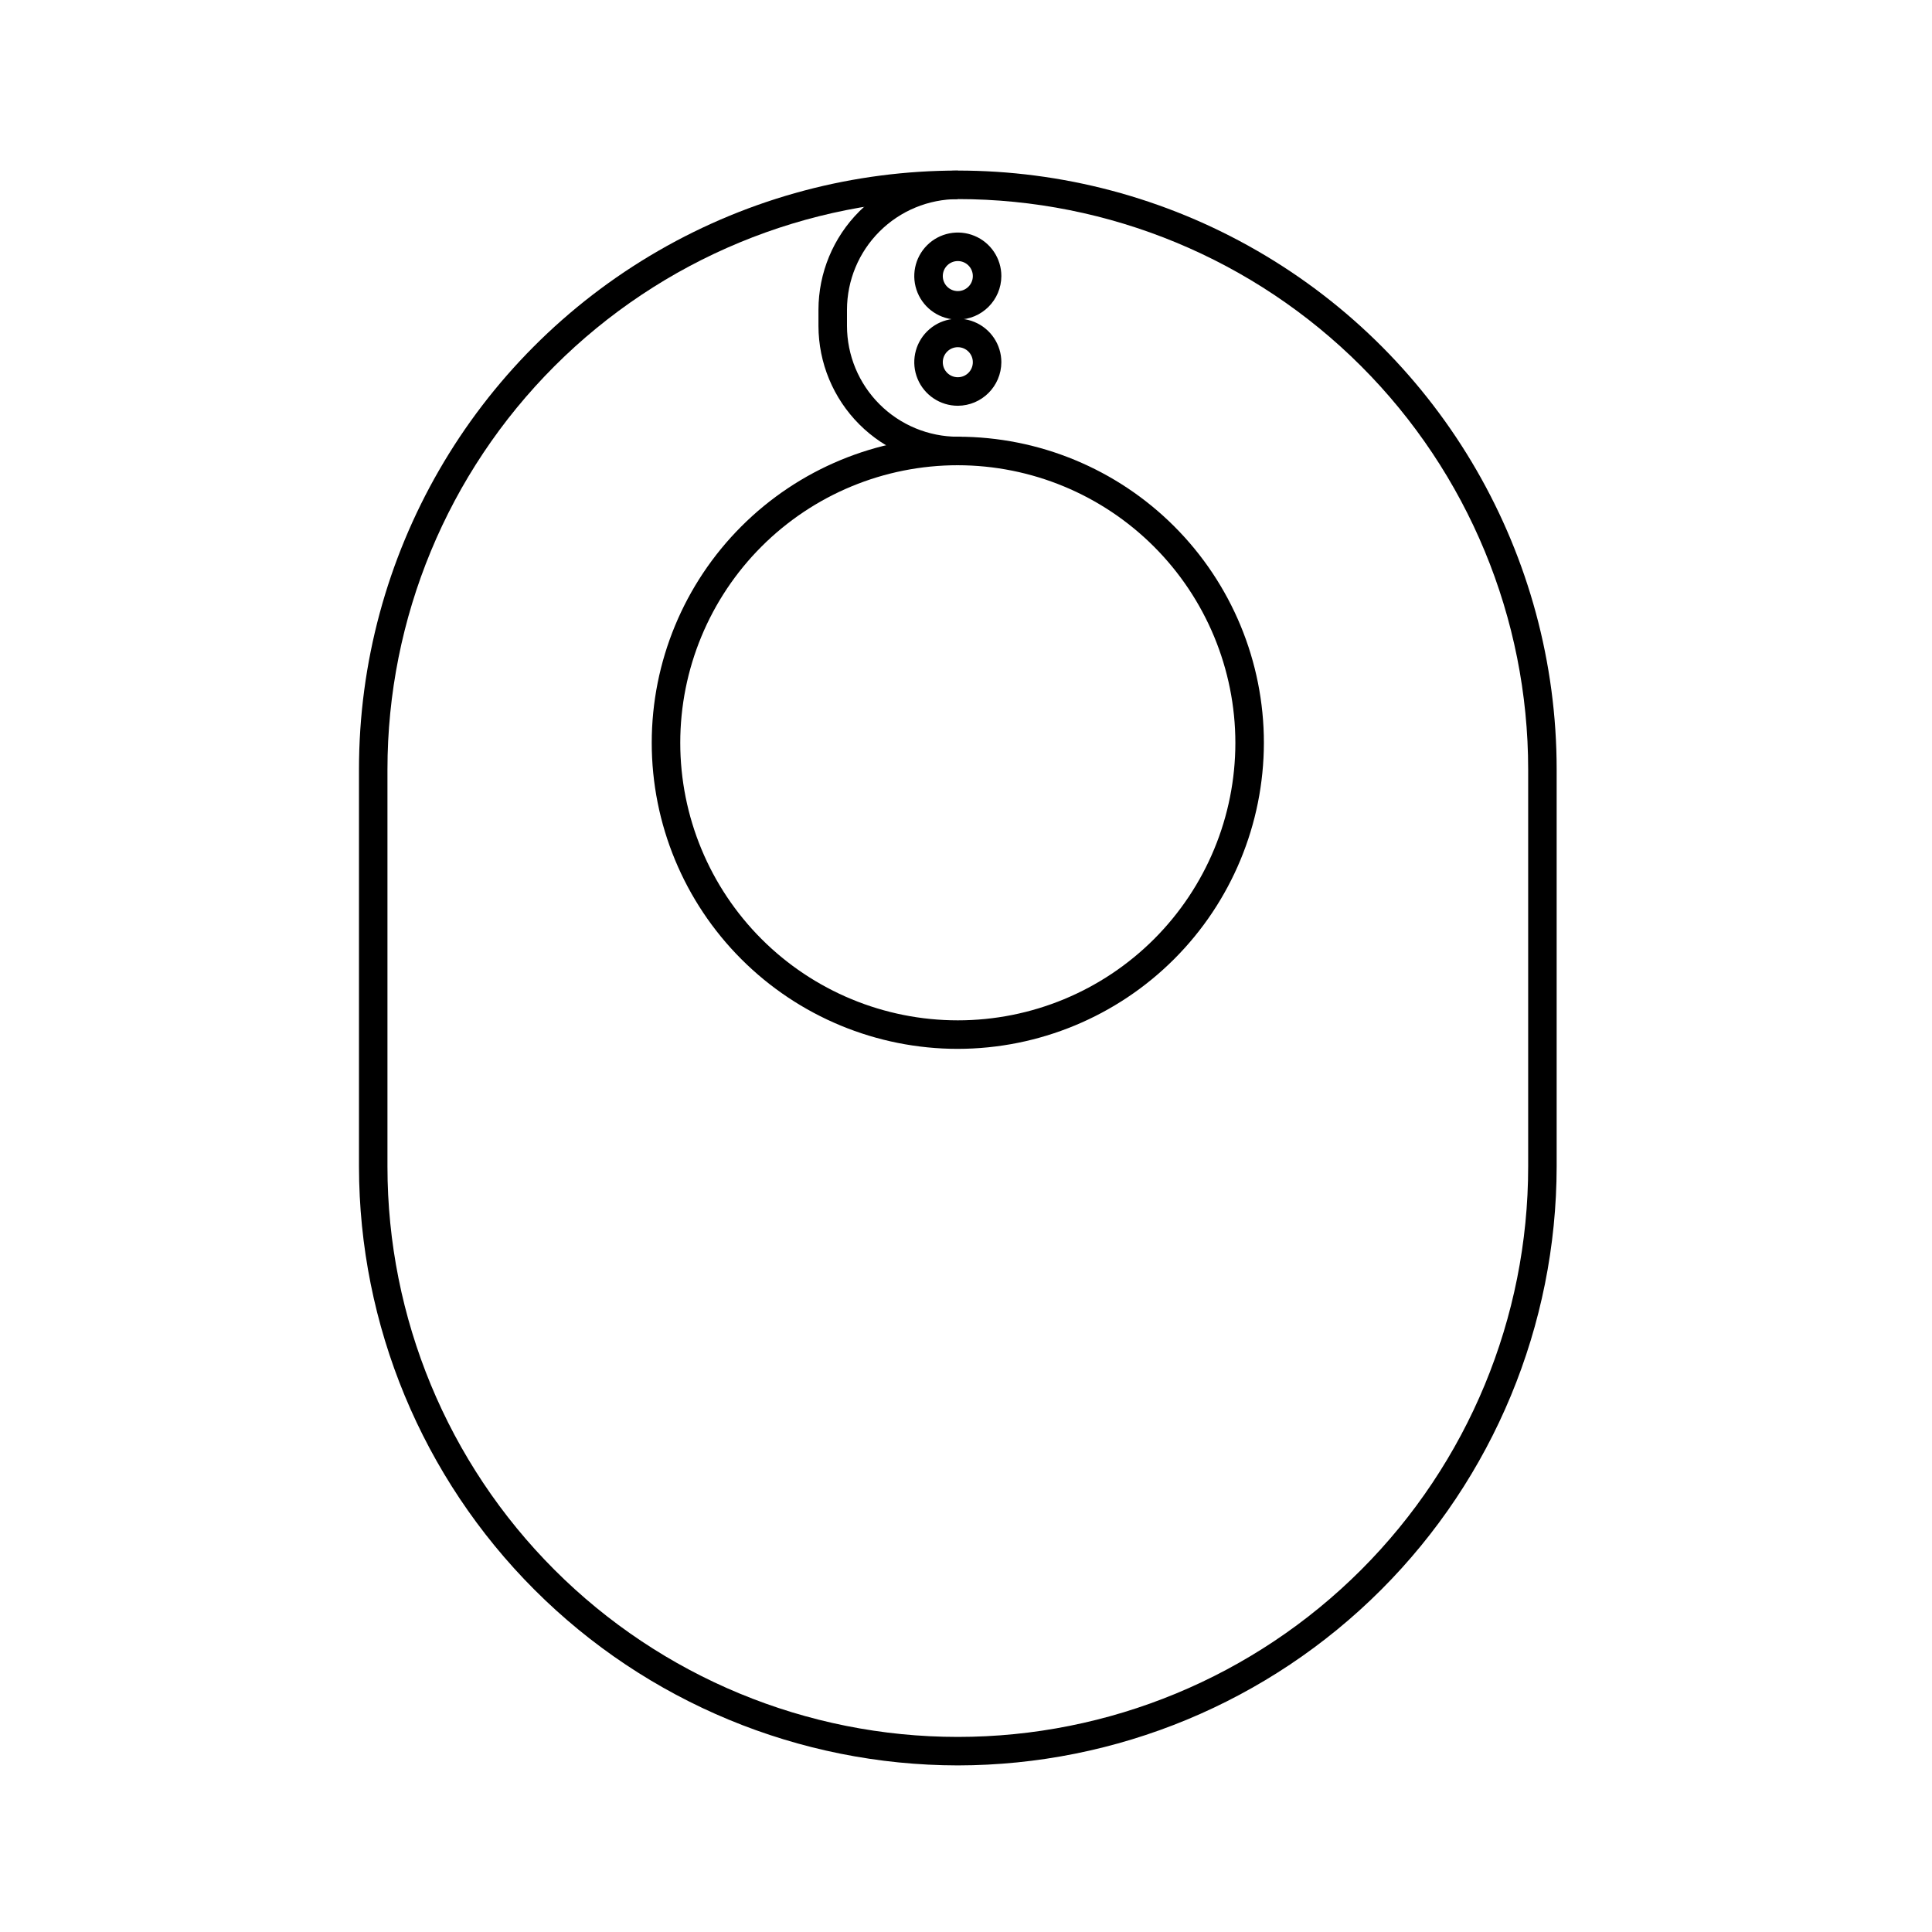
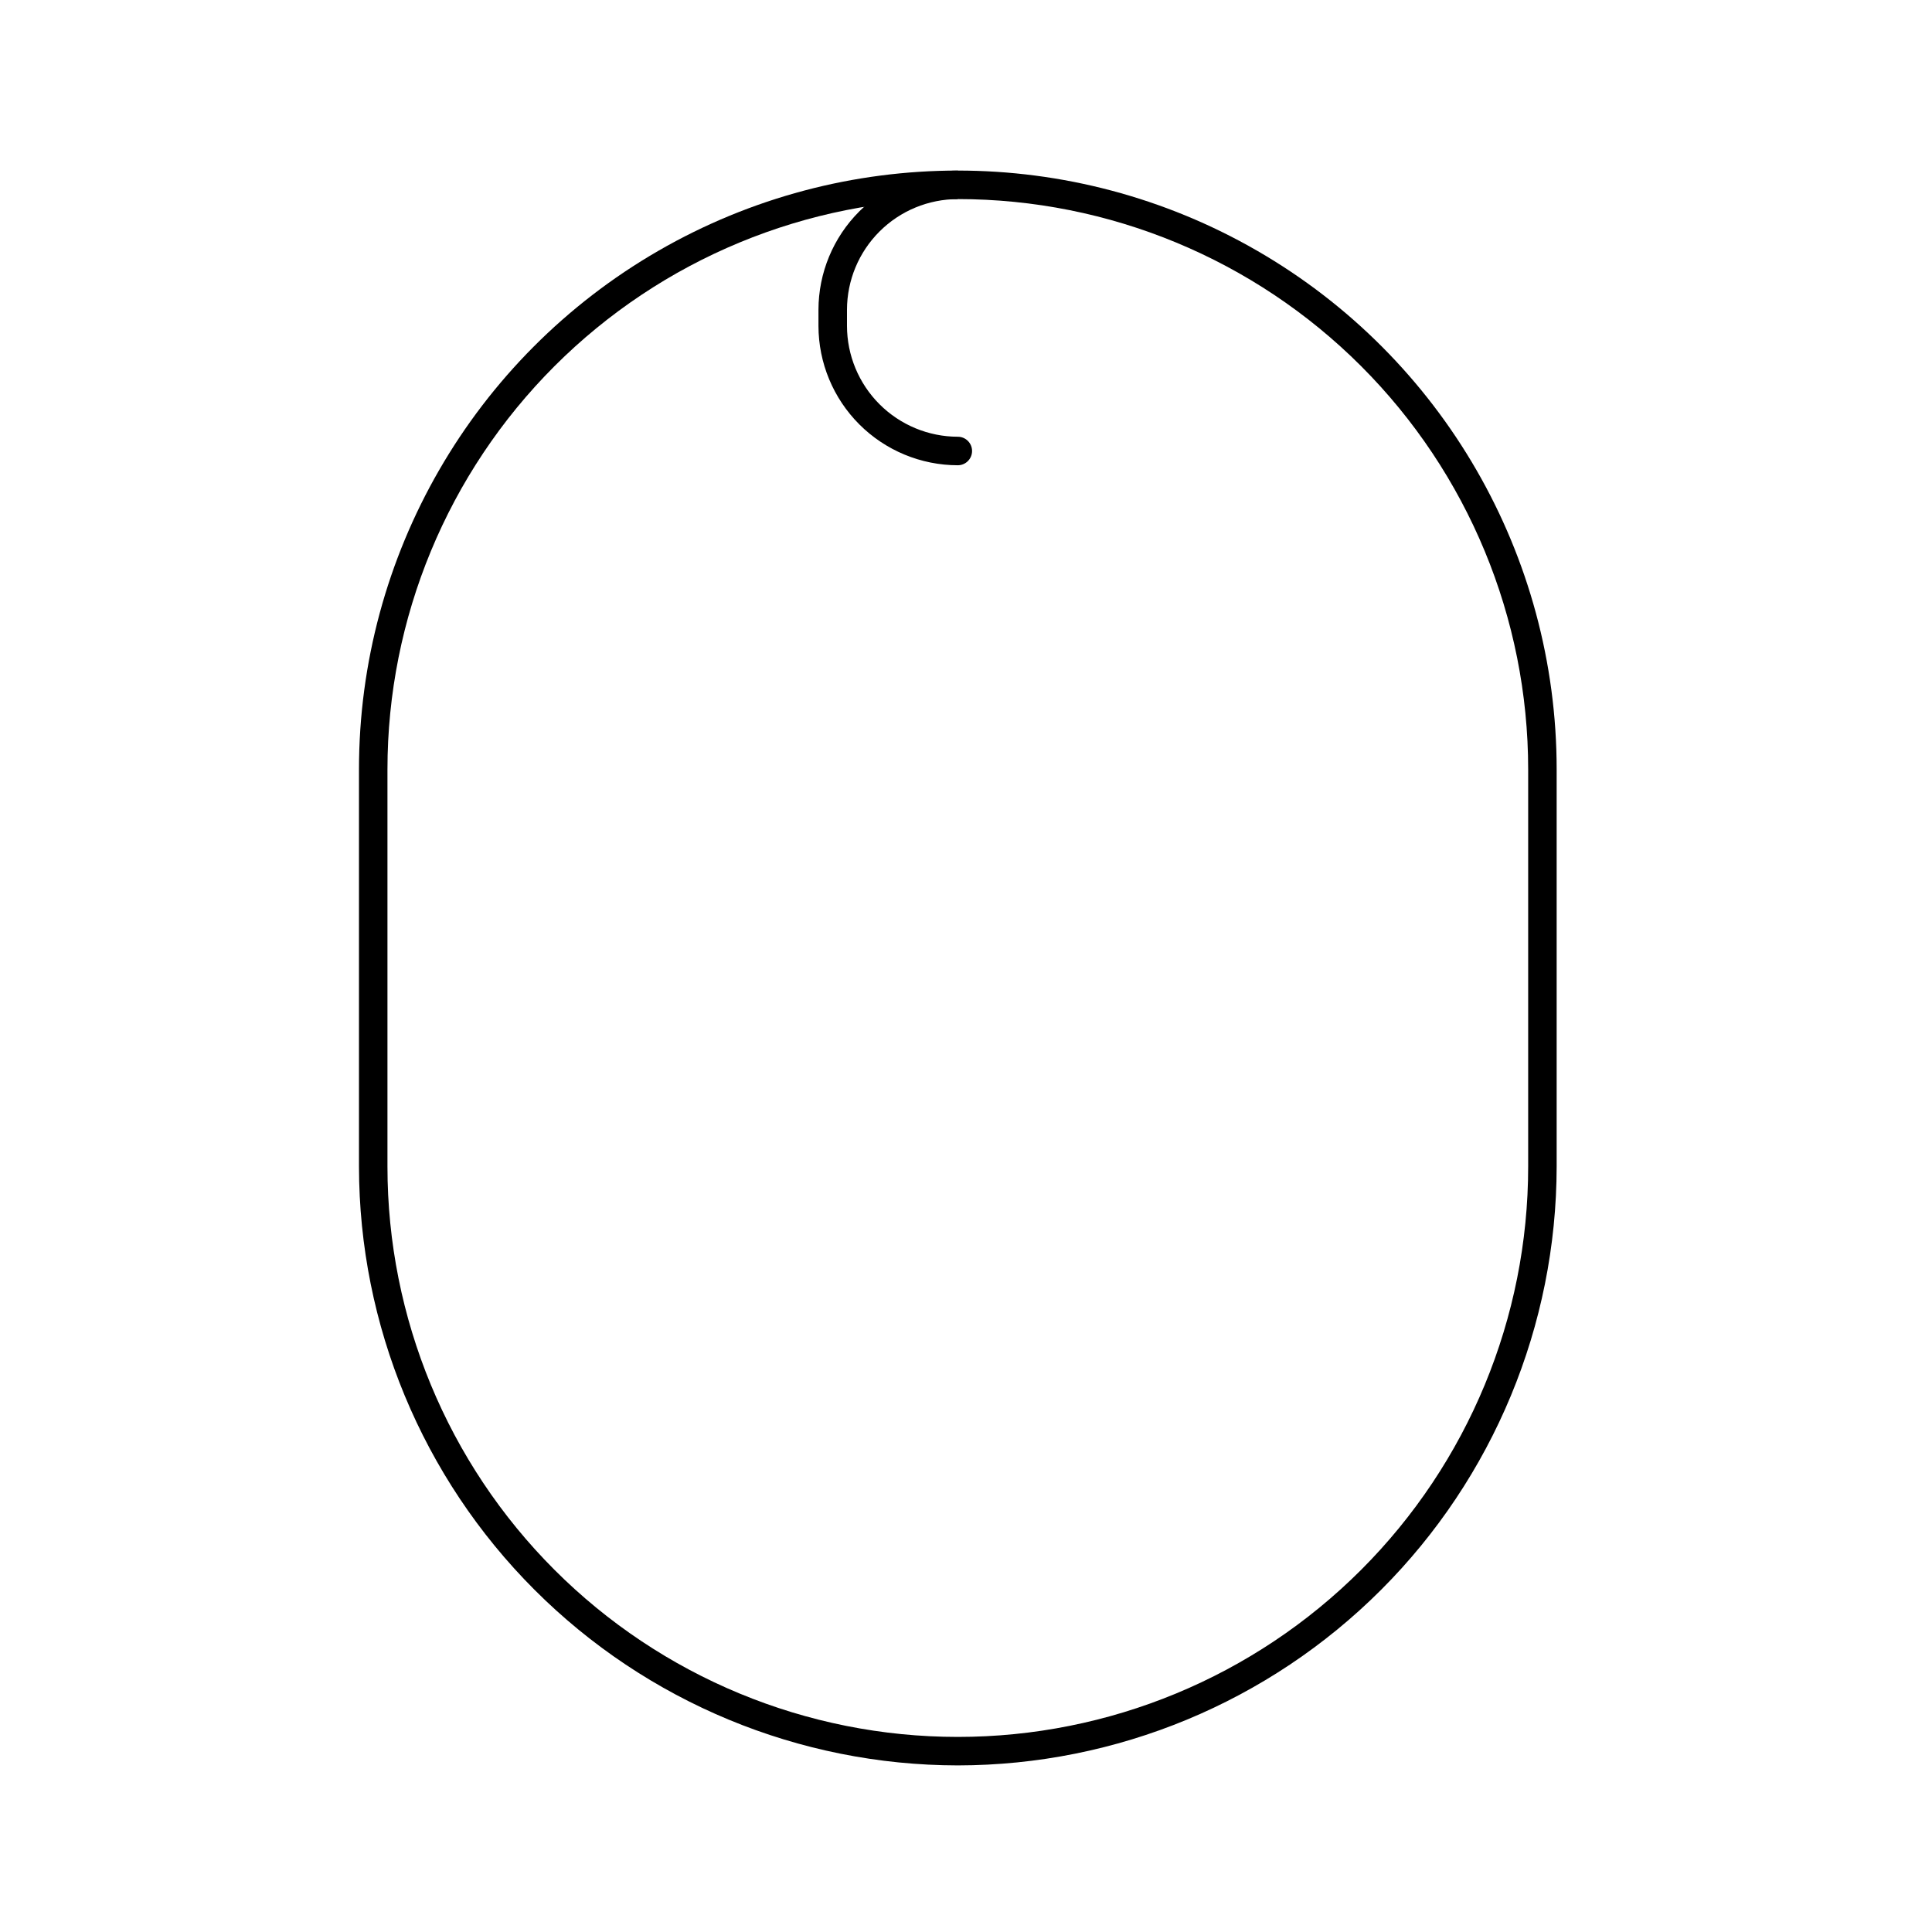
<svg xmlns="http://www.w3.org/2000/svg" fill="#000000" width="800px" height="800px" version="1.1" viewBox="144 144 512 512">
  <g>
    <path d="m397.83 611.85c-42.078-0.043-82.422-16.773-112.17-46.527-29.754-29.754-46.488-70.098-46.527-112.17v-105.25c0-56.699 30.246-109.09 79.348-137.44 49.105-28.348 109.6-28.348 158.7 0 49.102 28.352 79.348 80.742 79.348 137.44v105.25c-0.039 42.074-16.773 82.418-46.527 112.17-29.75 29.754-70.094 46.484-112.17 46.527zm0-415.09c-40.086 0-78.527 15.926-106.88 44.27-28.344 28.344-44.27 66.789-44.27 106.88v105.25c0 40.082 15.926 78.527 44.27 106.87 28.348 28.348 66.789 44.27 106.88 44.27 40.086 0 78.531-15.922 106.88-44.27 28.344-28.344 44.27-66.789 44.27-106.87v-105.25c0-40.086-15.926-78.531-44.27-106.88s-66.789-44.27-106.88-44.27z" />
-     <path d="m397.83 421.96c-21.512 0-42.145-8.547-57.355-23.758-15.211-15.211-23.758-35.844-23.758-57.355 0-21.512 8.547-42.145 23.758-57.355 15.211-15.211 35.844-23.758 57.355-23.758s42.145 8.547 57.355 23.758c15.211 15.211 23.758 35.844 23.758 57.355-0.027 21.504-8.582 42.121-23.785 57.324-15.207 15.207-35.824 23.762-57.328 23.789zm0-154.67c-19.508 0-38.219 7.746-52.012 21.543-13.793 13.793-21.543 32.504-21.543 52.012 0 19.508 7.75 38.219 21.543 52.012 13.793 13.793 32.504 21.543 52.012 21.543 19.508 0 38.219-7.75 52.012-21.543 13.797-13.793 21.543-32.504 21.543-52.012-0.023-19.5-7.785-38.195-21.57-51.984-13.789-13.789-32.484-21.547-51.984-21.57z" />
-     <path d="m397.83 228.7c-4.668 0-8.875-2.812-10.66-7.121-1.785-4.312-0.797-9.273 2.504-12.574 3.297-3.301 8.262-4.285 12.57-2.5 4.312 1.785 7.125 5.992 7.125 10.66-0.031 6.359-5.18 11.508-11.539 11.535zm0-15.516c-2.199 0-3.981 1.781-3.981 3.981 0 2.195 1.781 3.977 3.981 3.977s3.981-1.781 3.981-3.977c0-2.199-1.781-3.981-3.981-3.981z" />
-     <path d="m397.83 251.53c-4.668 0-8.875-2.812-10.66-7.125-1.785-4.309-0.797-9.273 2.504-12.57 3.297-3.301 8.262-4.289 12.57-2.504 4.312 1.789 7.125 5.992 7.125 10.66-0.031 6.359-5.18 11.512-11.539 11.539zm0-15.516v-0.004c-2.199 0-3.981 1.781-3.981 3.981s1.781 3.981 3.981 3.981 3.981-1.781 3.981-3.981-1.781-3.981-3.981-3.981z" />
    <path d="m397.83 267.3c-9.789-0.016-19.176-3.91-26.098-10.832s-10.816-16.309-10.832-26.098v-4.285c0.016-9.785 3.91-19.164 10.836-26.078 6.922-6.914 16.309-10.801 26.094-10.801v7.559c-7.781 0-15.246 3.086-20.75 8.586-5.508 5.496-8.609 12.953-8.621 20.734v4.285c0.012 7.785 3.109 15.246 8.617 20.754 5.504 5.504 12.969 8.605 20.754 8.617 2.086 0 3.777 1.691 3.777 3.777s-1.691 3.781-3.777 3.781z" />
  </g>
</svg>